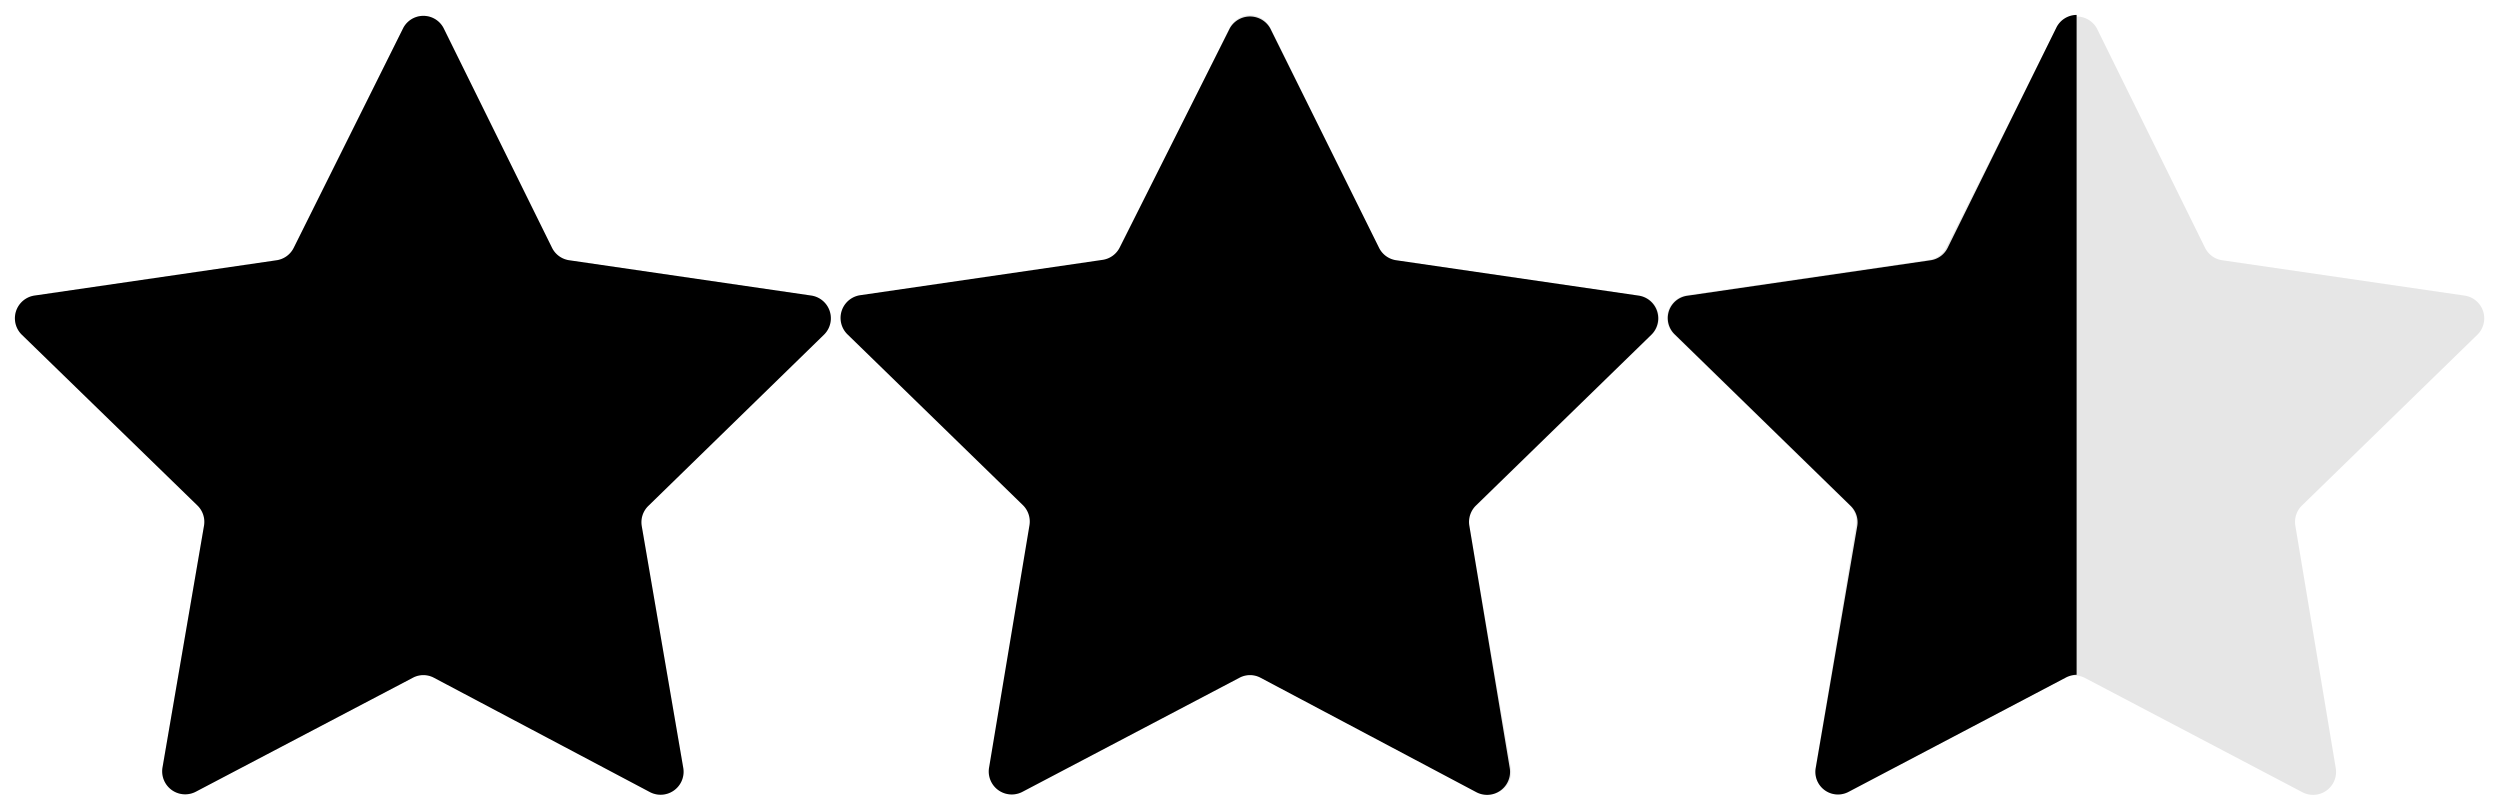
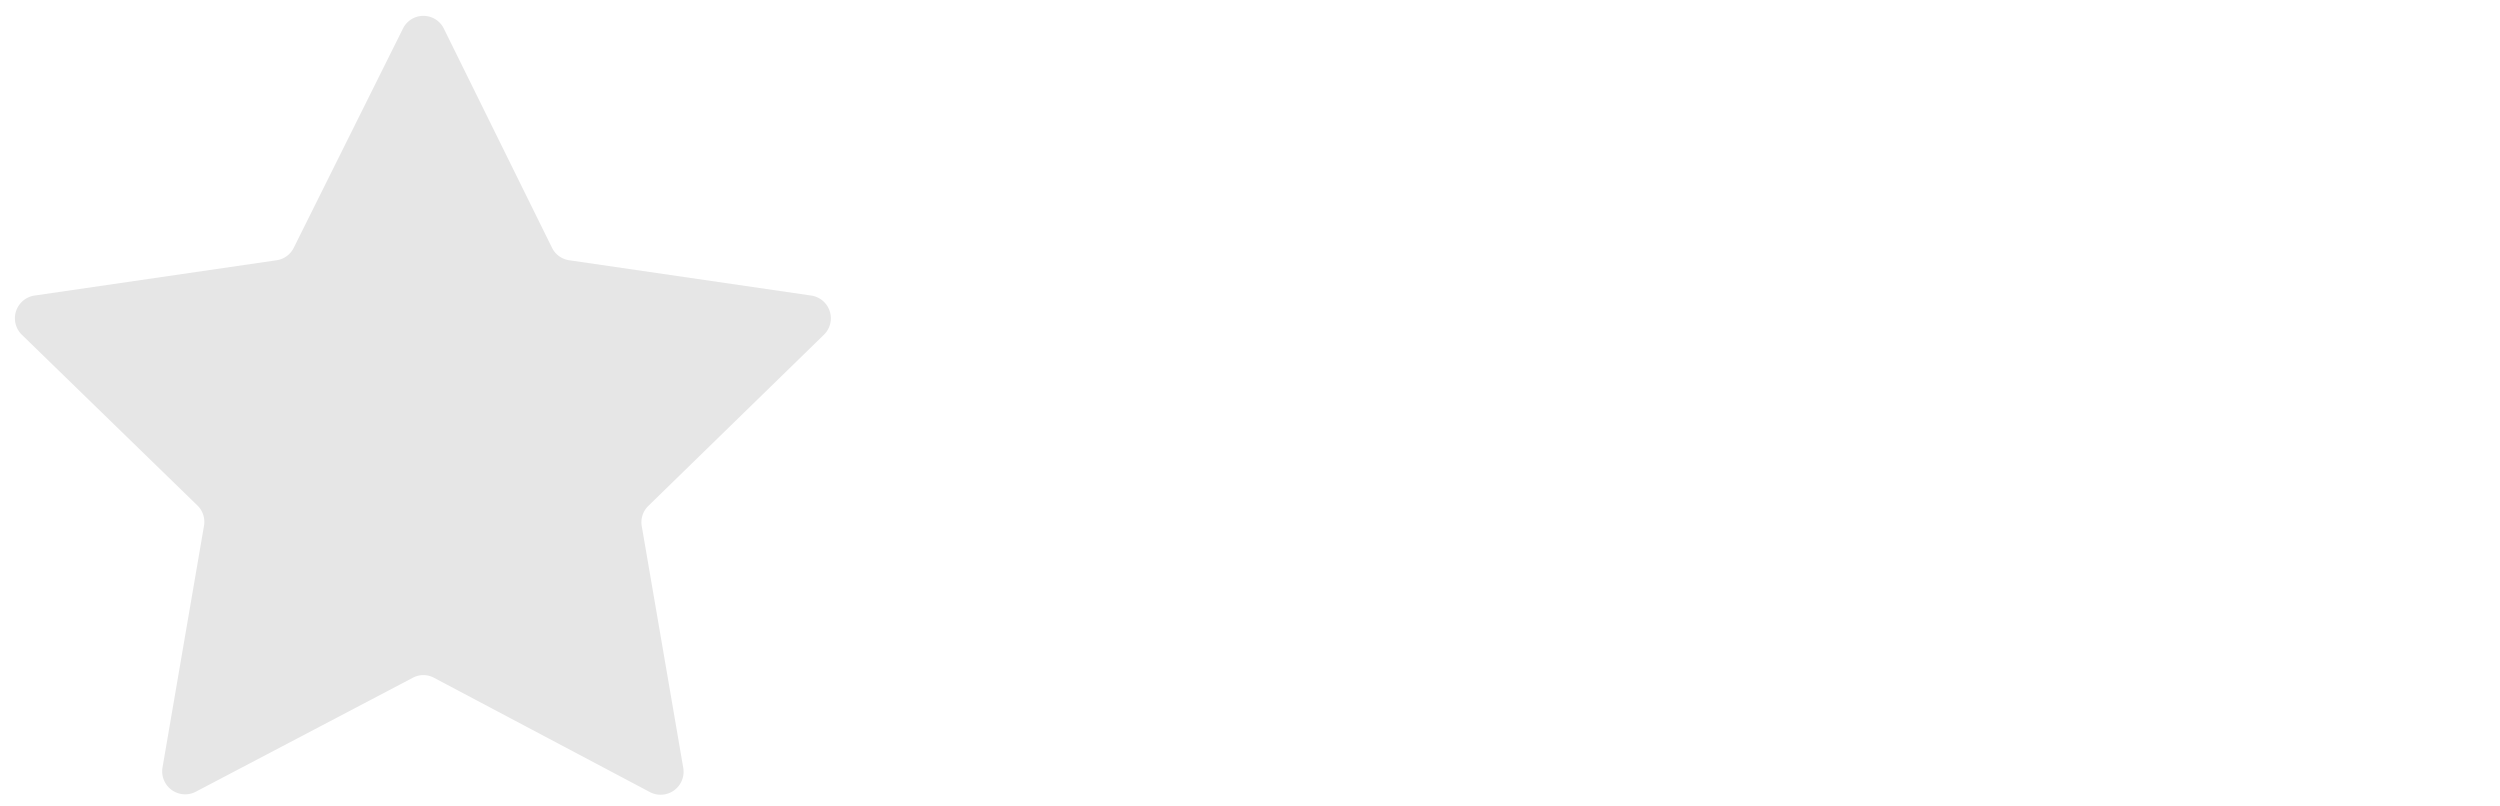
<svg xmlns="http://www.w3.org/2000/svg" viewBox="0 0 124 40">
  <title>complexity-stars</title>
  <g id="レイヤー_1" data-name="レイヤー 1">
    <path d="M22,1.39l5.38,10.9a1.13,1.13,0,0,0,.86.62l12,1.75a1.14,1.14,0,0,1,.63,1.94l-8.71,8.49a1.13,1.13,0,0,0-.33,1l2.06,12a1.14,1.14,0,0,1-1.65,1.2L21.53,33.62a1.11,1.11,0,0,0-1.06,0L9.71,39.27a1.14,1.14,0,0,1-1.65-1.2l2.06-12a1.13,1.13,0,0,0-.33-1L1.08,16.6a1.14,1.14,0,0,1,.63-1.94l12-1.75a1.13,1.13,0,0,0,.86-.62L20,1.39A1.13,1.13,0,0,1,22,1.39Z" style="fill:#e6e6e6" />
-     <path d="M63,1.36,68.4,12.3a1.12,1.12,0,0,0,.85.61l12.07,1.76a1.12,1.12,0,0,1,.62,1.91l-8.73,8.51a1.13,1.13,0,0,0-.33,1l2.06,12a1.12,1.12,0,0,1-1.62,1.19l-10.8-5.68a1.12,1.12,0,0,0-1,0l-10.8,5.68a1.12,1.12,0,0,1-1.62-1.19l2.06-12a1.13,1.13,0,0,0-.33-1l-8.73-8.51a1.12,1.12,0,0,1,.62-1.91l12.07-1.76a1.12,1.12,0,0,0,.85-.61L61,1.36A1.13,1.13,0,0,1,63,1.36Z" style="fill:#e6e6e6" />
-     <path d="M104,1.4l5.37,10.89a1.13,1.13,0,0,0,.86.62l12,1.75a1.14,1.14,0,0,1,.64,1.95l-8.7,8.47a1.14,1.14,0,0,0-.32,1l2,12a1.14,1.14,0,0,1-1.66,1.21l-10.75-5.65a1.11,1.11,0,0,0-1.06,0L91.72,39.27a1.14,1.14,0,0,1-1.66-1.21l2-12a1.14,1.14,0,0,0-.32-1l-8.7-8.47a1.14,1.14,0,0,1,.64-1.95l12-1.75a1.13,1.13,0,0,0,.86-.62L102,1.4A1.15,1.15,0,0,1,104,1.4Z" style="fill:#e6e6e6" />
  </g>
  <g id="レイヤー_2" data-name="レイヤー 2">
-     <path d="M22,1.39l5.38,10.9a1.13,1.13,0,0,0,.86.62l12,1.75a1.14,1.14,0,0,1,.63,1.94l-8.71,8.49a1.13,1.13,0,0,0-.33,1l2.06,12a1.14,1.14,0,0,1-1.65,1.2L21.53,33.62a1.11,1.11,0,0,0-1.06,0L9.71,39.27a1.14,1.14,0,0,1-1.65-1.2l2.06-12a1.13,1.13,0,0,0-.33-1L1.08,16.6a1.14,1.14,0,0,1,.63-1.94l12-1.75a1.13,1.13,0,0,0,.86-.62L20,1.39A1.13,1.13,0,0,1,22,1.39Z" />
-     <path d="M63,1.4,68.4,12.29a1.13,1.13,0,0,0,.86.62l12,1.75a1.14,1.14,0,0,1,.64,1.95l-8.7,8.47a1.14,1.14,0,0,0-.32,1l2,12a1.14,1.14,0,0,1-1.66,1.21L62.53,33.62a1.11,1.11,0,0,0-1.06,0L50.72,39.27a1.14,1.14,0,0,1-1.66-1.21l2-12a1.14,1.14,0,0,0-.32-1l-8.7-8.47a1.14,1.14,0,0,1,.64-1.95l12-1.75a1.13,1.13,0,0,0,.86-.62L61,1.4A1.15,1.15,0,0,1,63,1.4Z" />
-     <path d="M103,.74a1.13,1.13,0,0,0-1,.62L96.6,12.3a1.12,1.12,0,0,1-.85.61L83.68,14.67a1.12,1.12,0,0,0-.62,1.91l8.73,8.51a1.13,1.13,0,0,1,.33,1l-2.06,12a1.12,1.12,0,0,0,1.62,1.19l10.8-5.68a1.18,1.18,0,0,1,.52-.13Z" />
-   </g>
+     </g>
</svg>